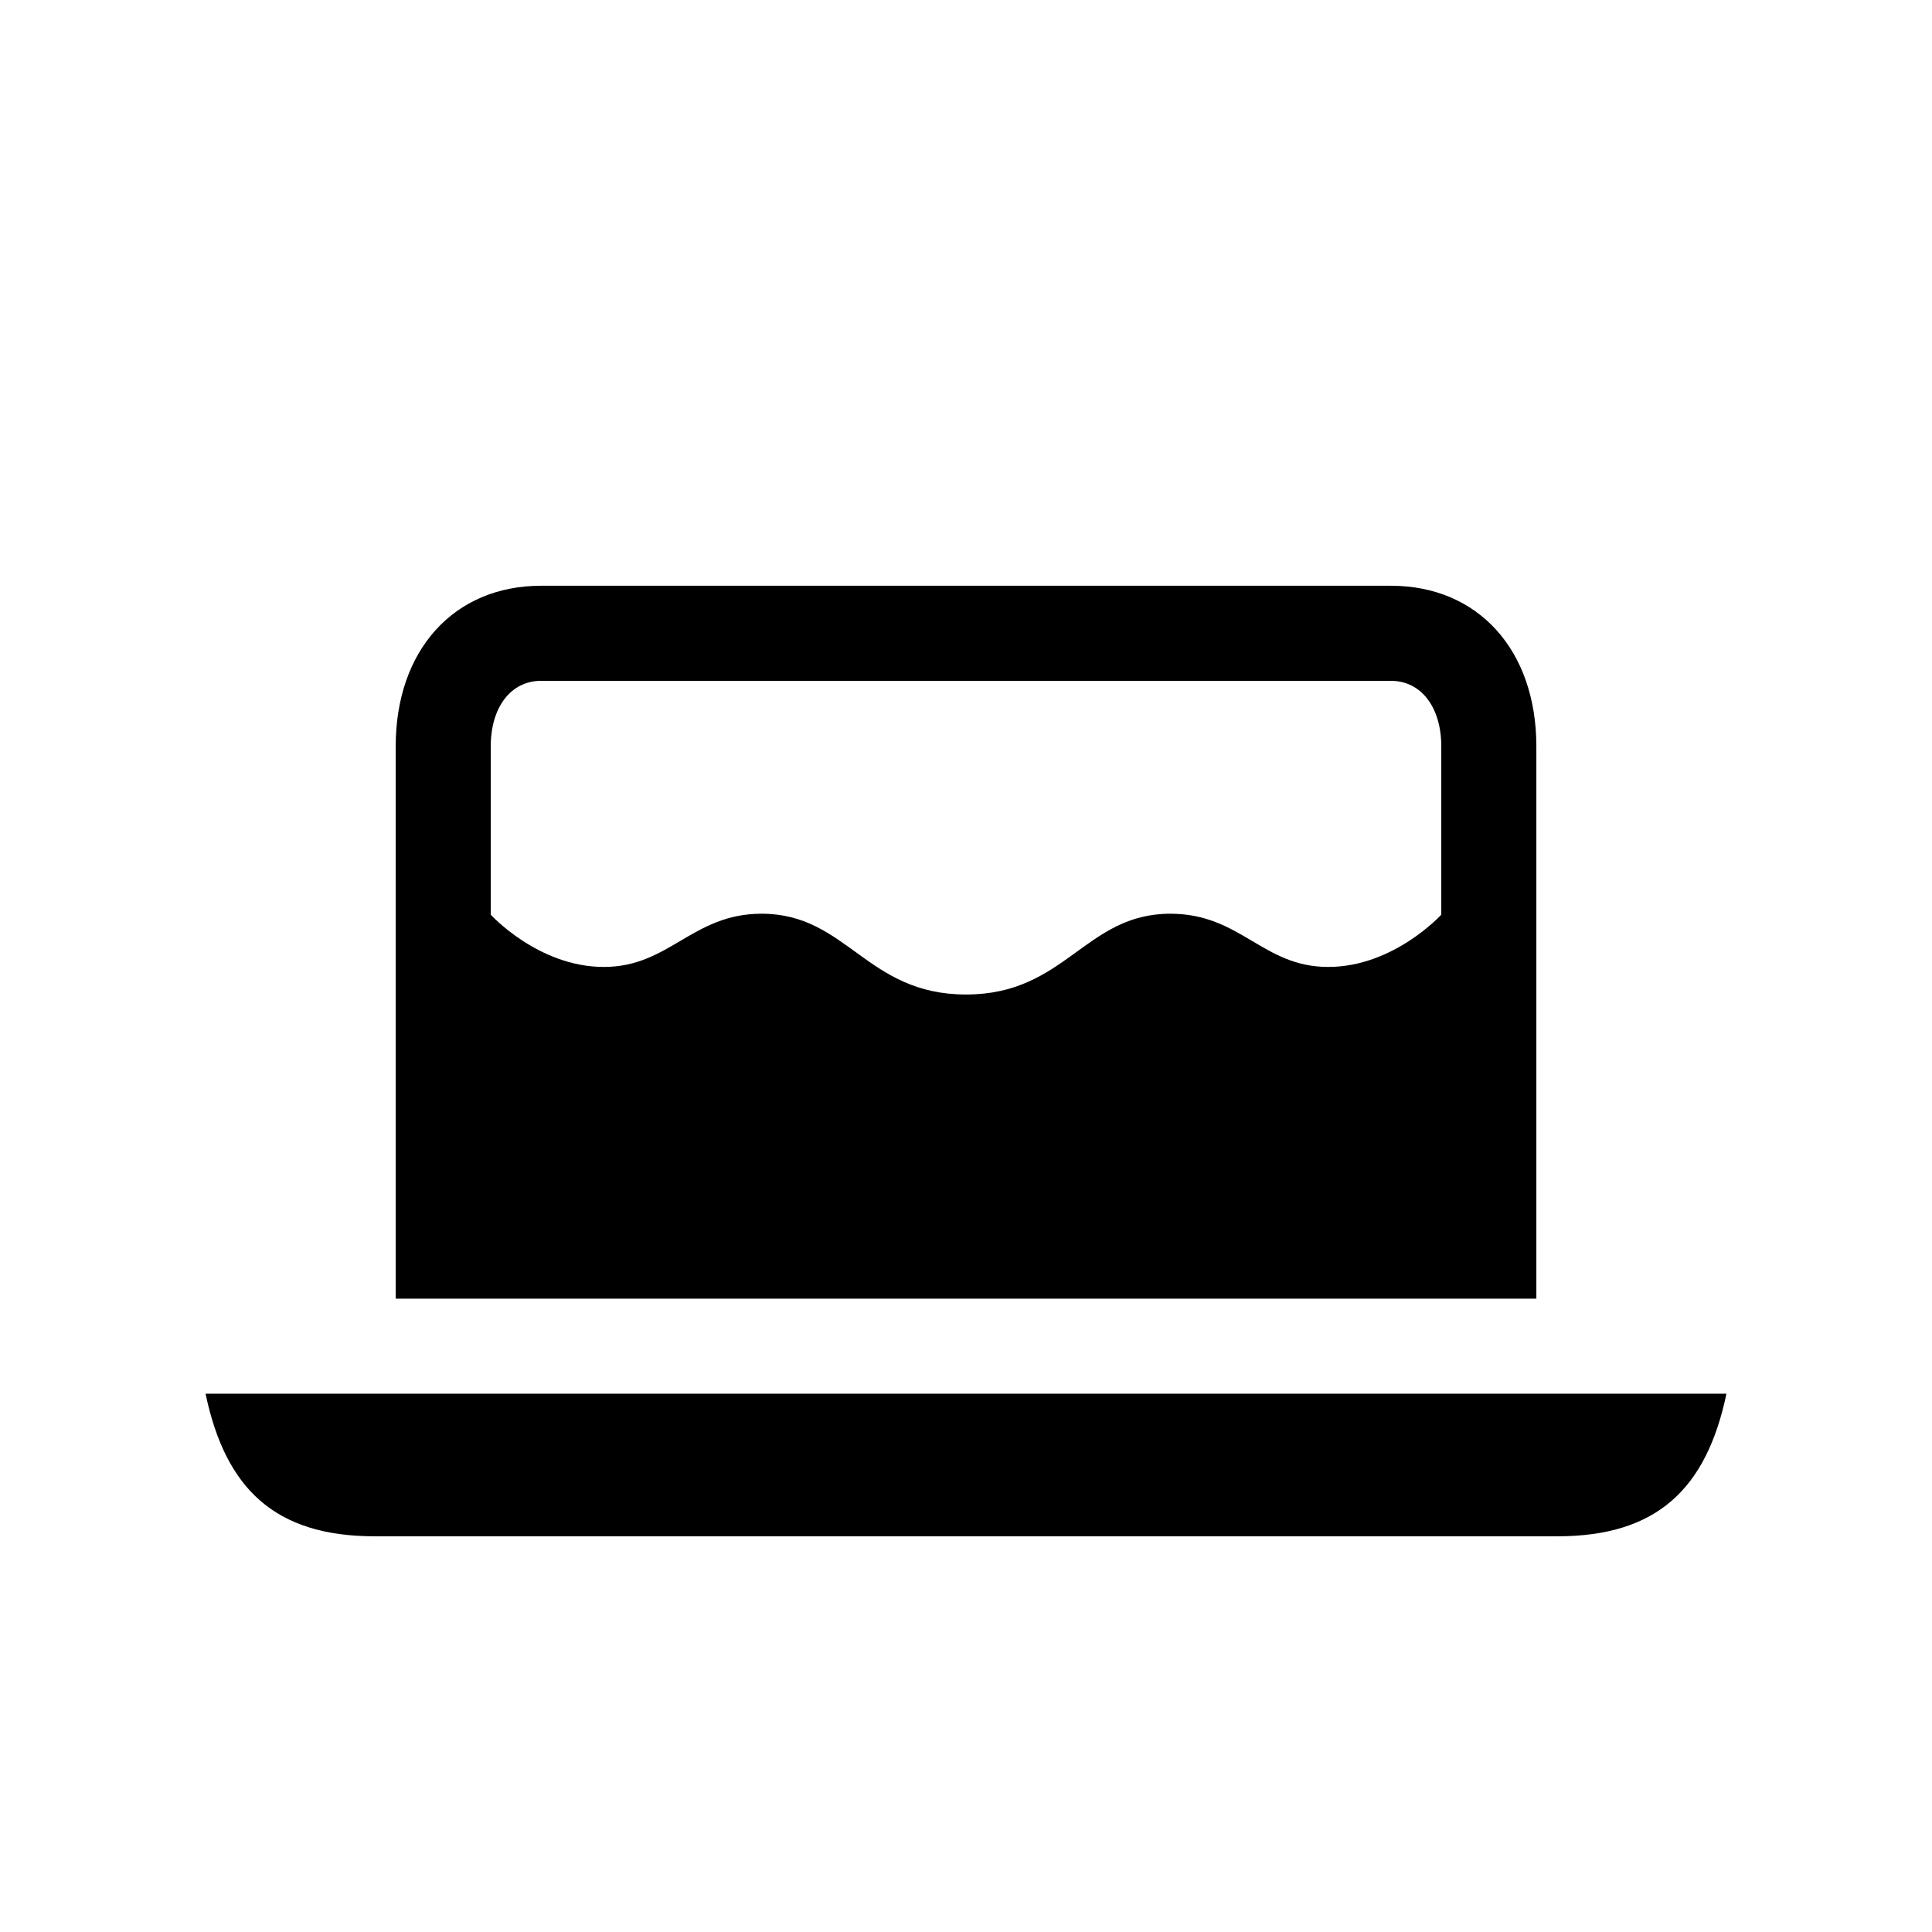
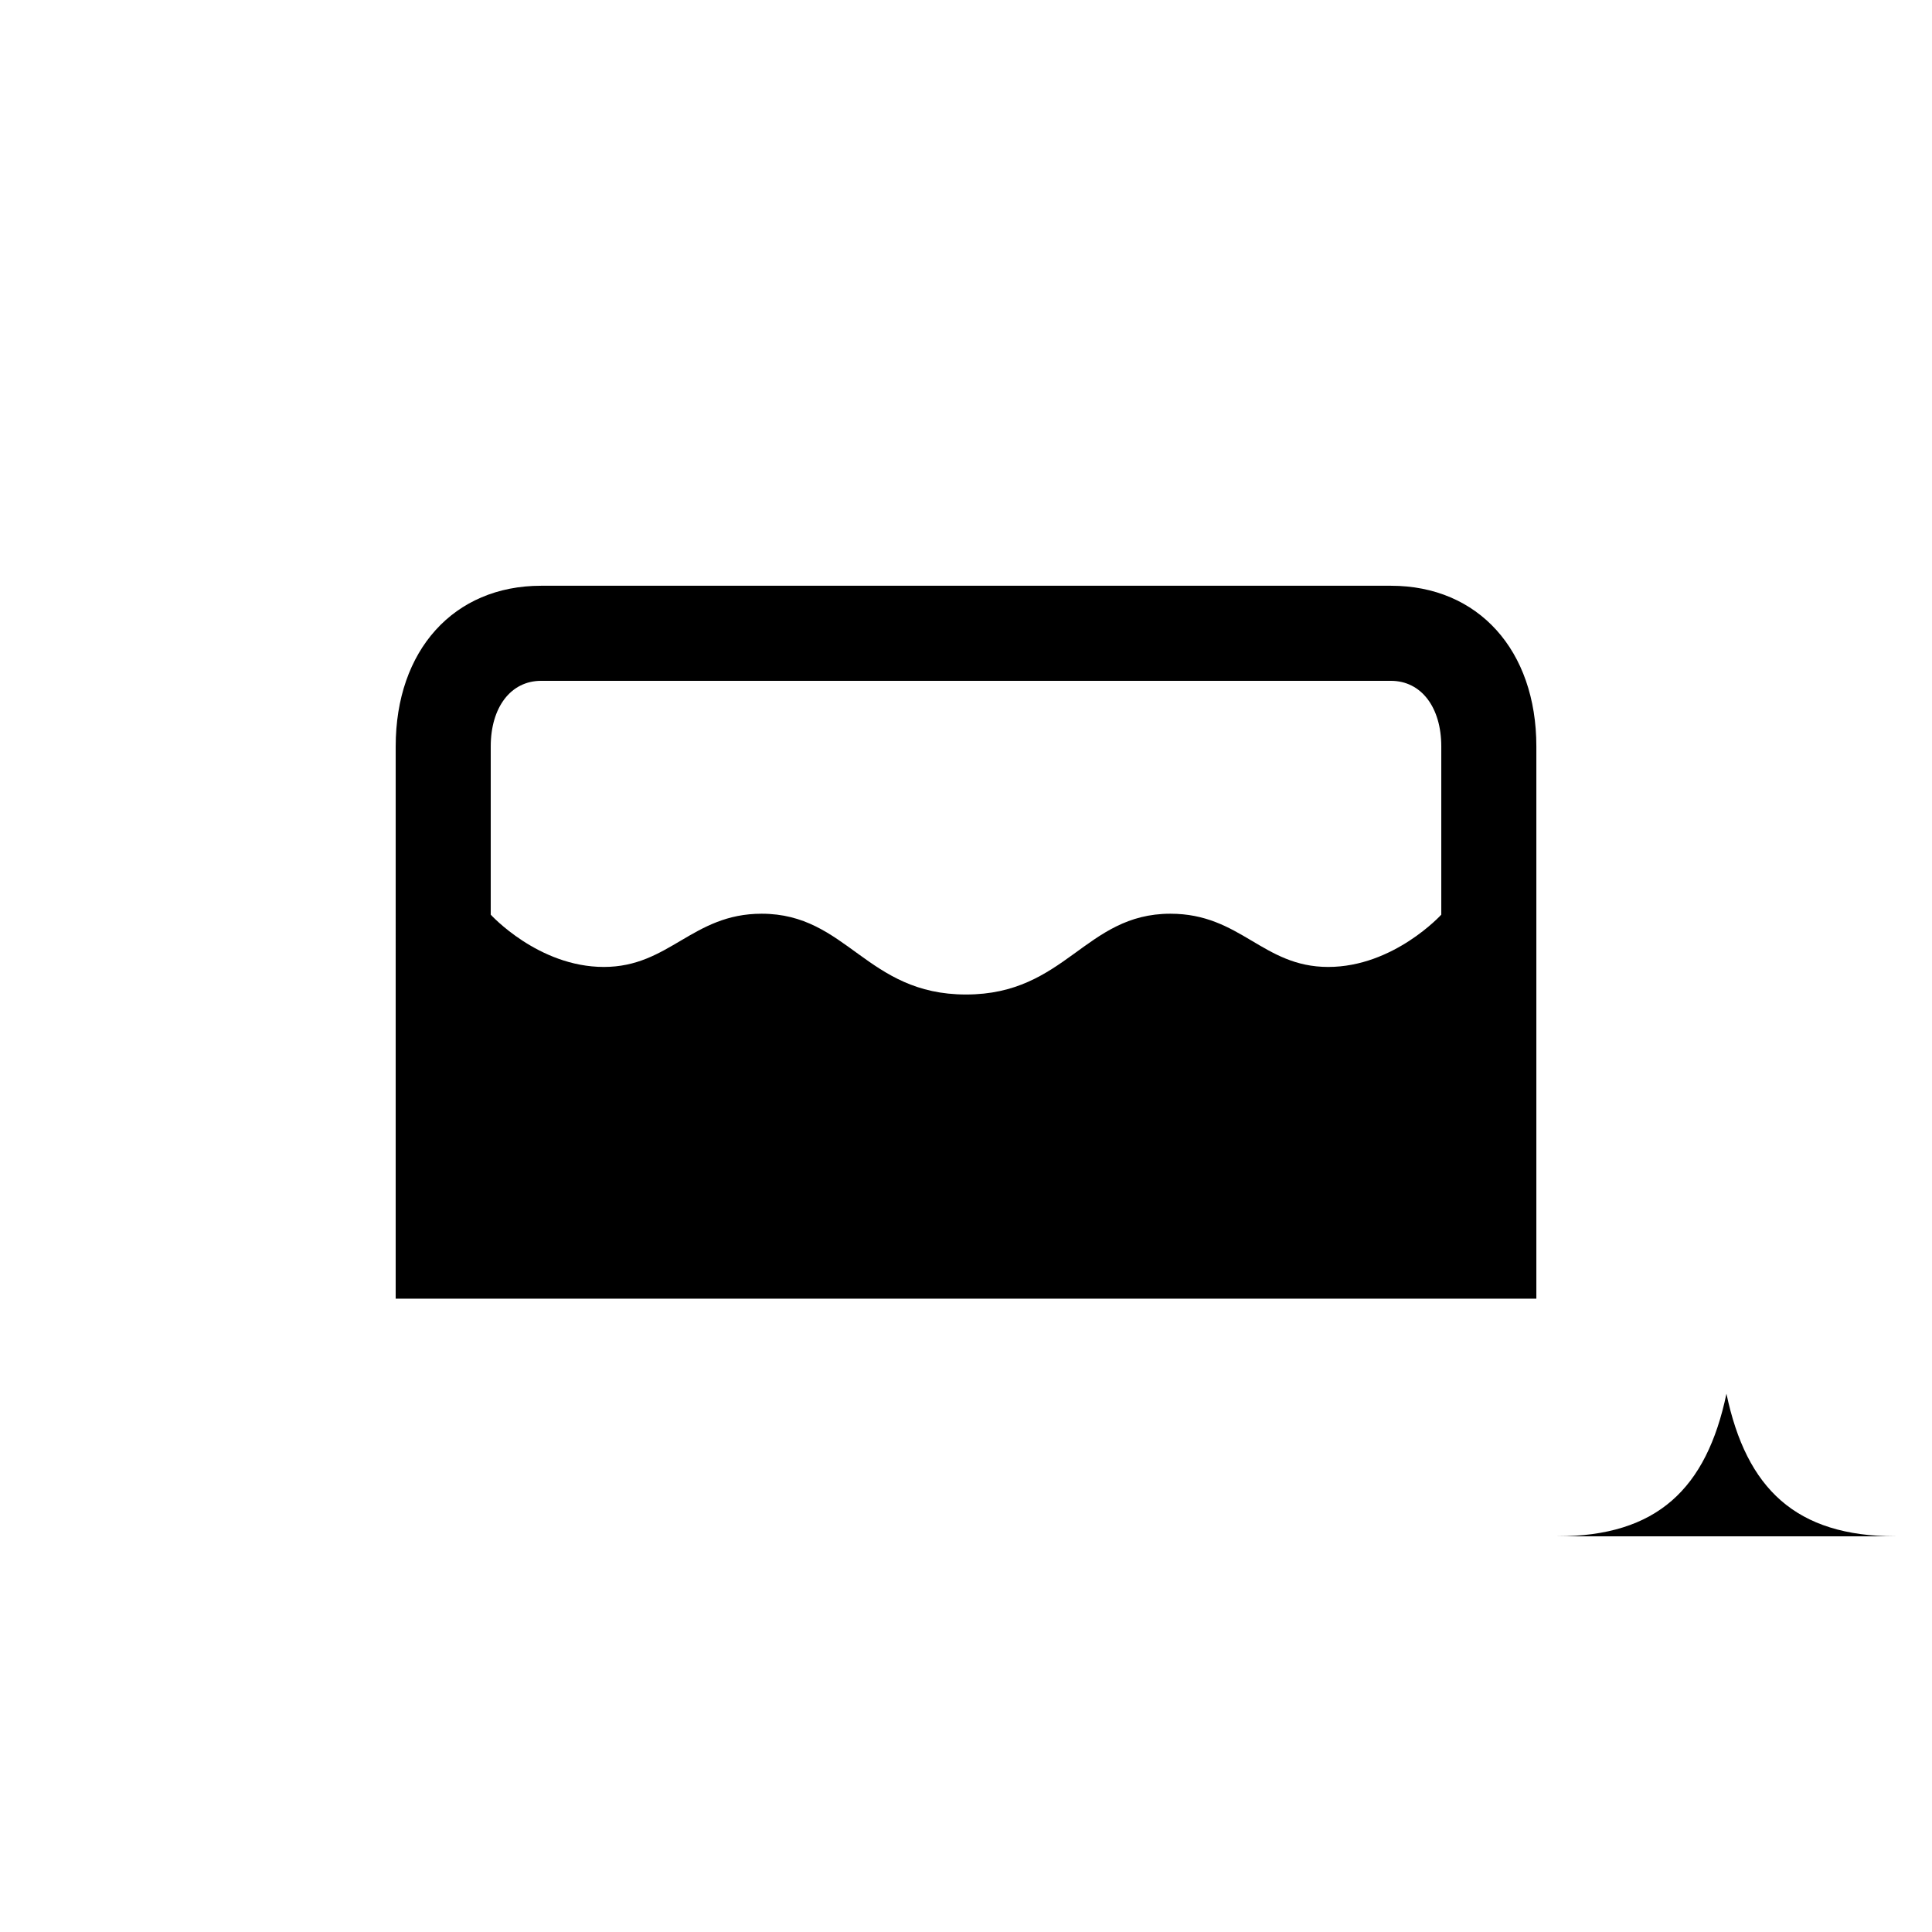
<svg xmlns="http://www.w3.org/2000/svg" fill="#000000" width="800px" height="800px" version="1.1" viewBox="144 144 512 512">
-   <path d="m248.86 488.16h302.29v-146.36c0-25.441-15.367-42.57-38.543-42.57h-225.2c-23.176 0-38.543 17.129-38.543 42.57zm-5.543 62.977h313.37c26.449 0 39.551-12.594 44.84-37.785h-403.05c5.289 25.191 18.391 37.785 44.84 37.785zm44.086-226.71h225.2c8.062 0 13.352 7.055 13.352 17.383v44.586s-12.594 13.855-29.977 13.855c-17.383 0-23.176-14.105-41.816-14.105-22.672 0-27.711 21.41-54.16 21.41s-31.488-21.41-54.16-21.41c-18.391 0-24.434 14.105-41.816 14.105-17.383 0-29.977-13.855-29.977-13.855v-44.586c0-10.328 5.289-17.383 13.352-17.383z" />
+   <path d="m248.86 488.16h302.29v-146.36c0-25.441-15.367-42.57-38.543-42.57h-225.2c-23.176 0-38.543 17.129-38.543 42.57zm-5.543 62.977h313.37c26.449 0 39.551-12.594 44.84-37.785c5.289 25.191 18.391 37.785 44.84 37.785zm44.086-226.71h225.2c8.062 0 13.352 7.055 13.352 17.383v44.586s-12.594 13.855-29.977 13.855c-17.383 0-23.176-14.105-41.816-14.105-22.672 0-27.711 21.41-54.16 21.41s-31.488-21.41-54.16-21.41c-18.391 0-24.434 14.105-41.816 14.105-17.383 0-29.977-13.855-29.977-13.855v-44.586c0-10.328 5.289-17.383 13.352-17.383z" />
</svg>